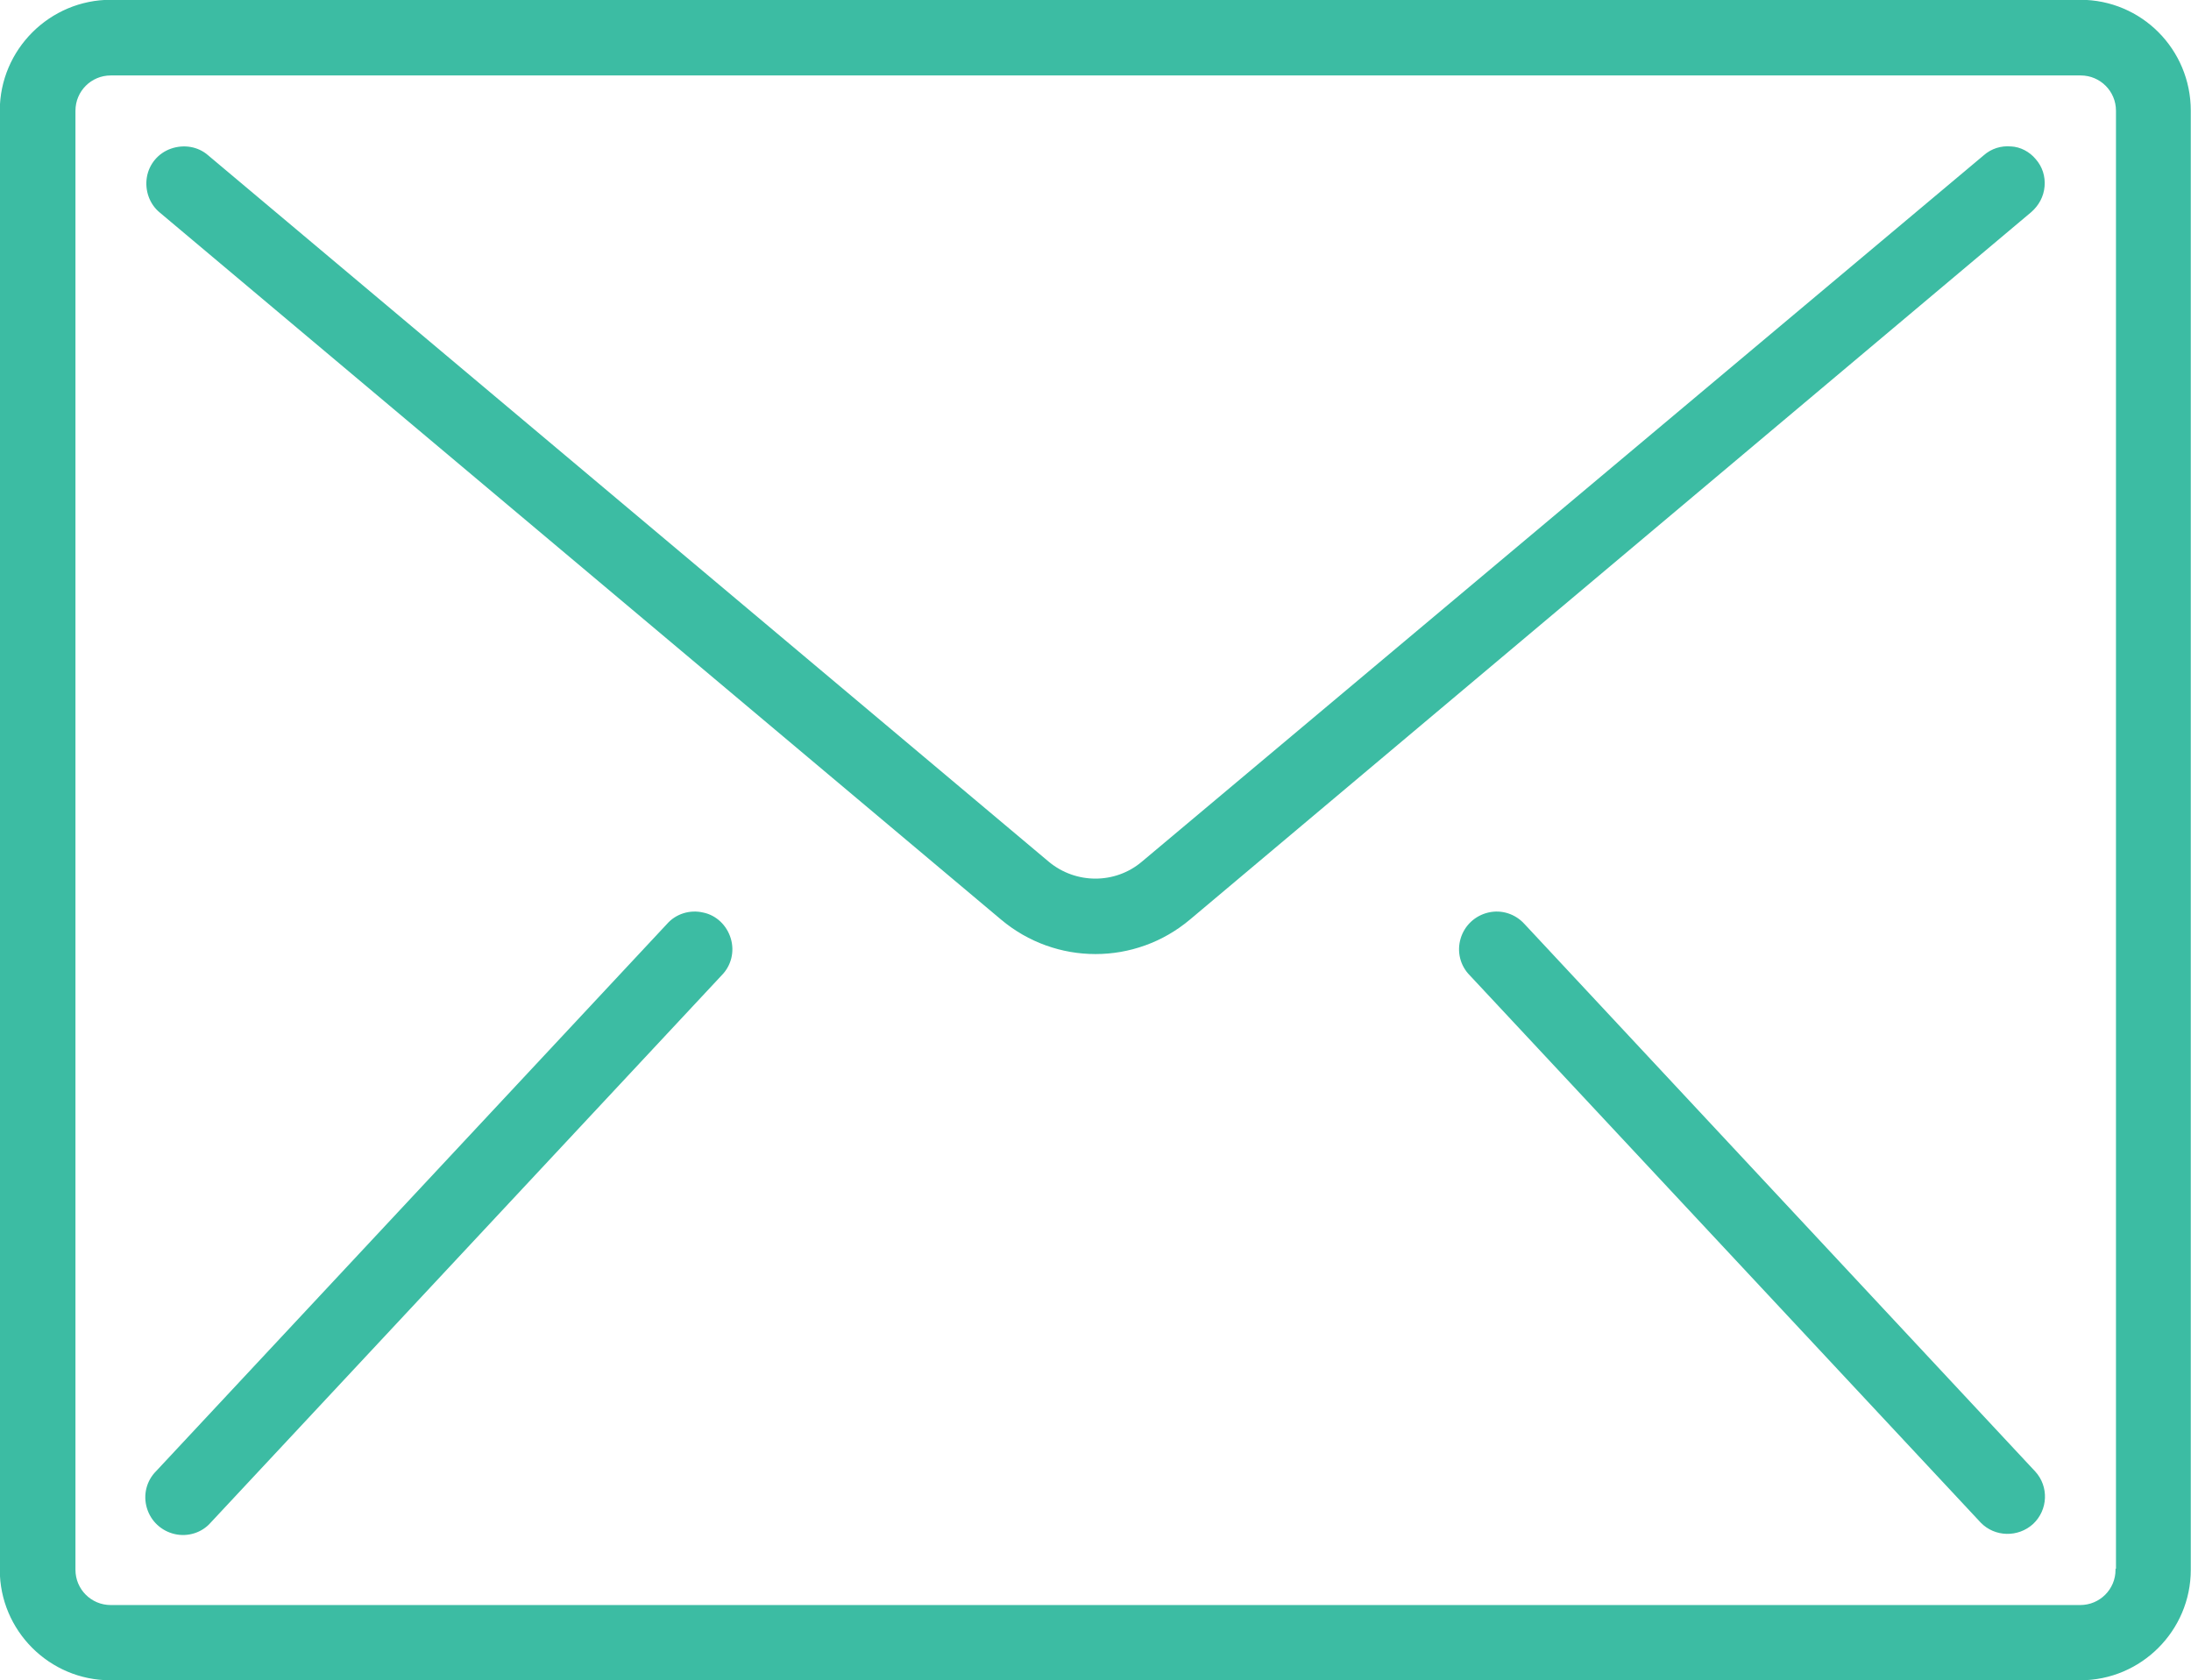
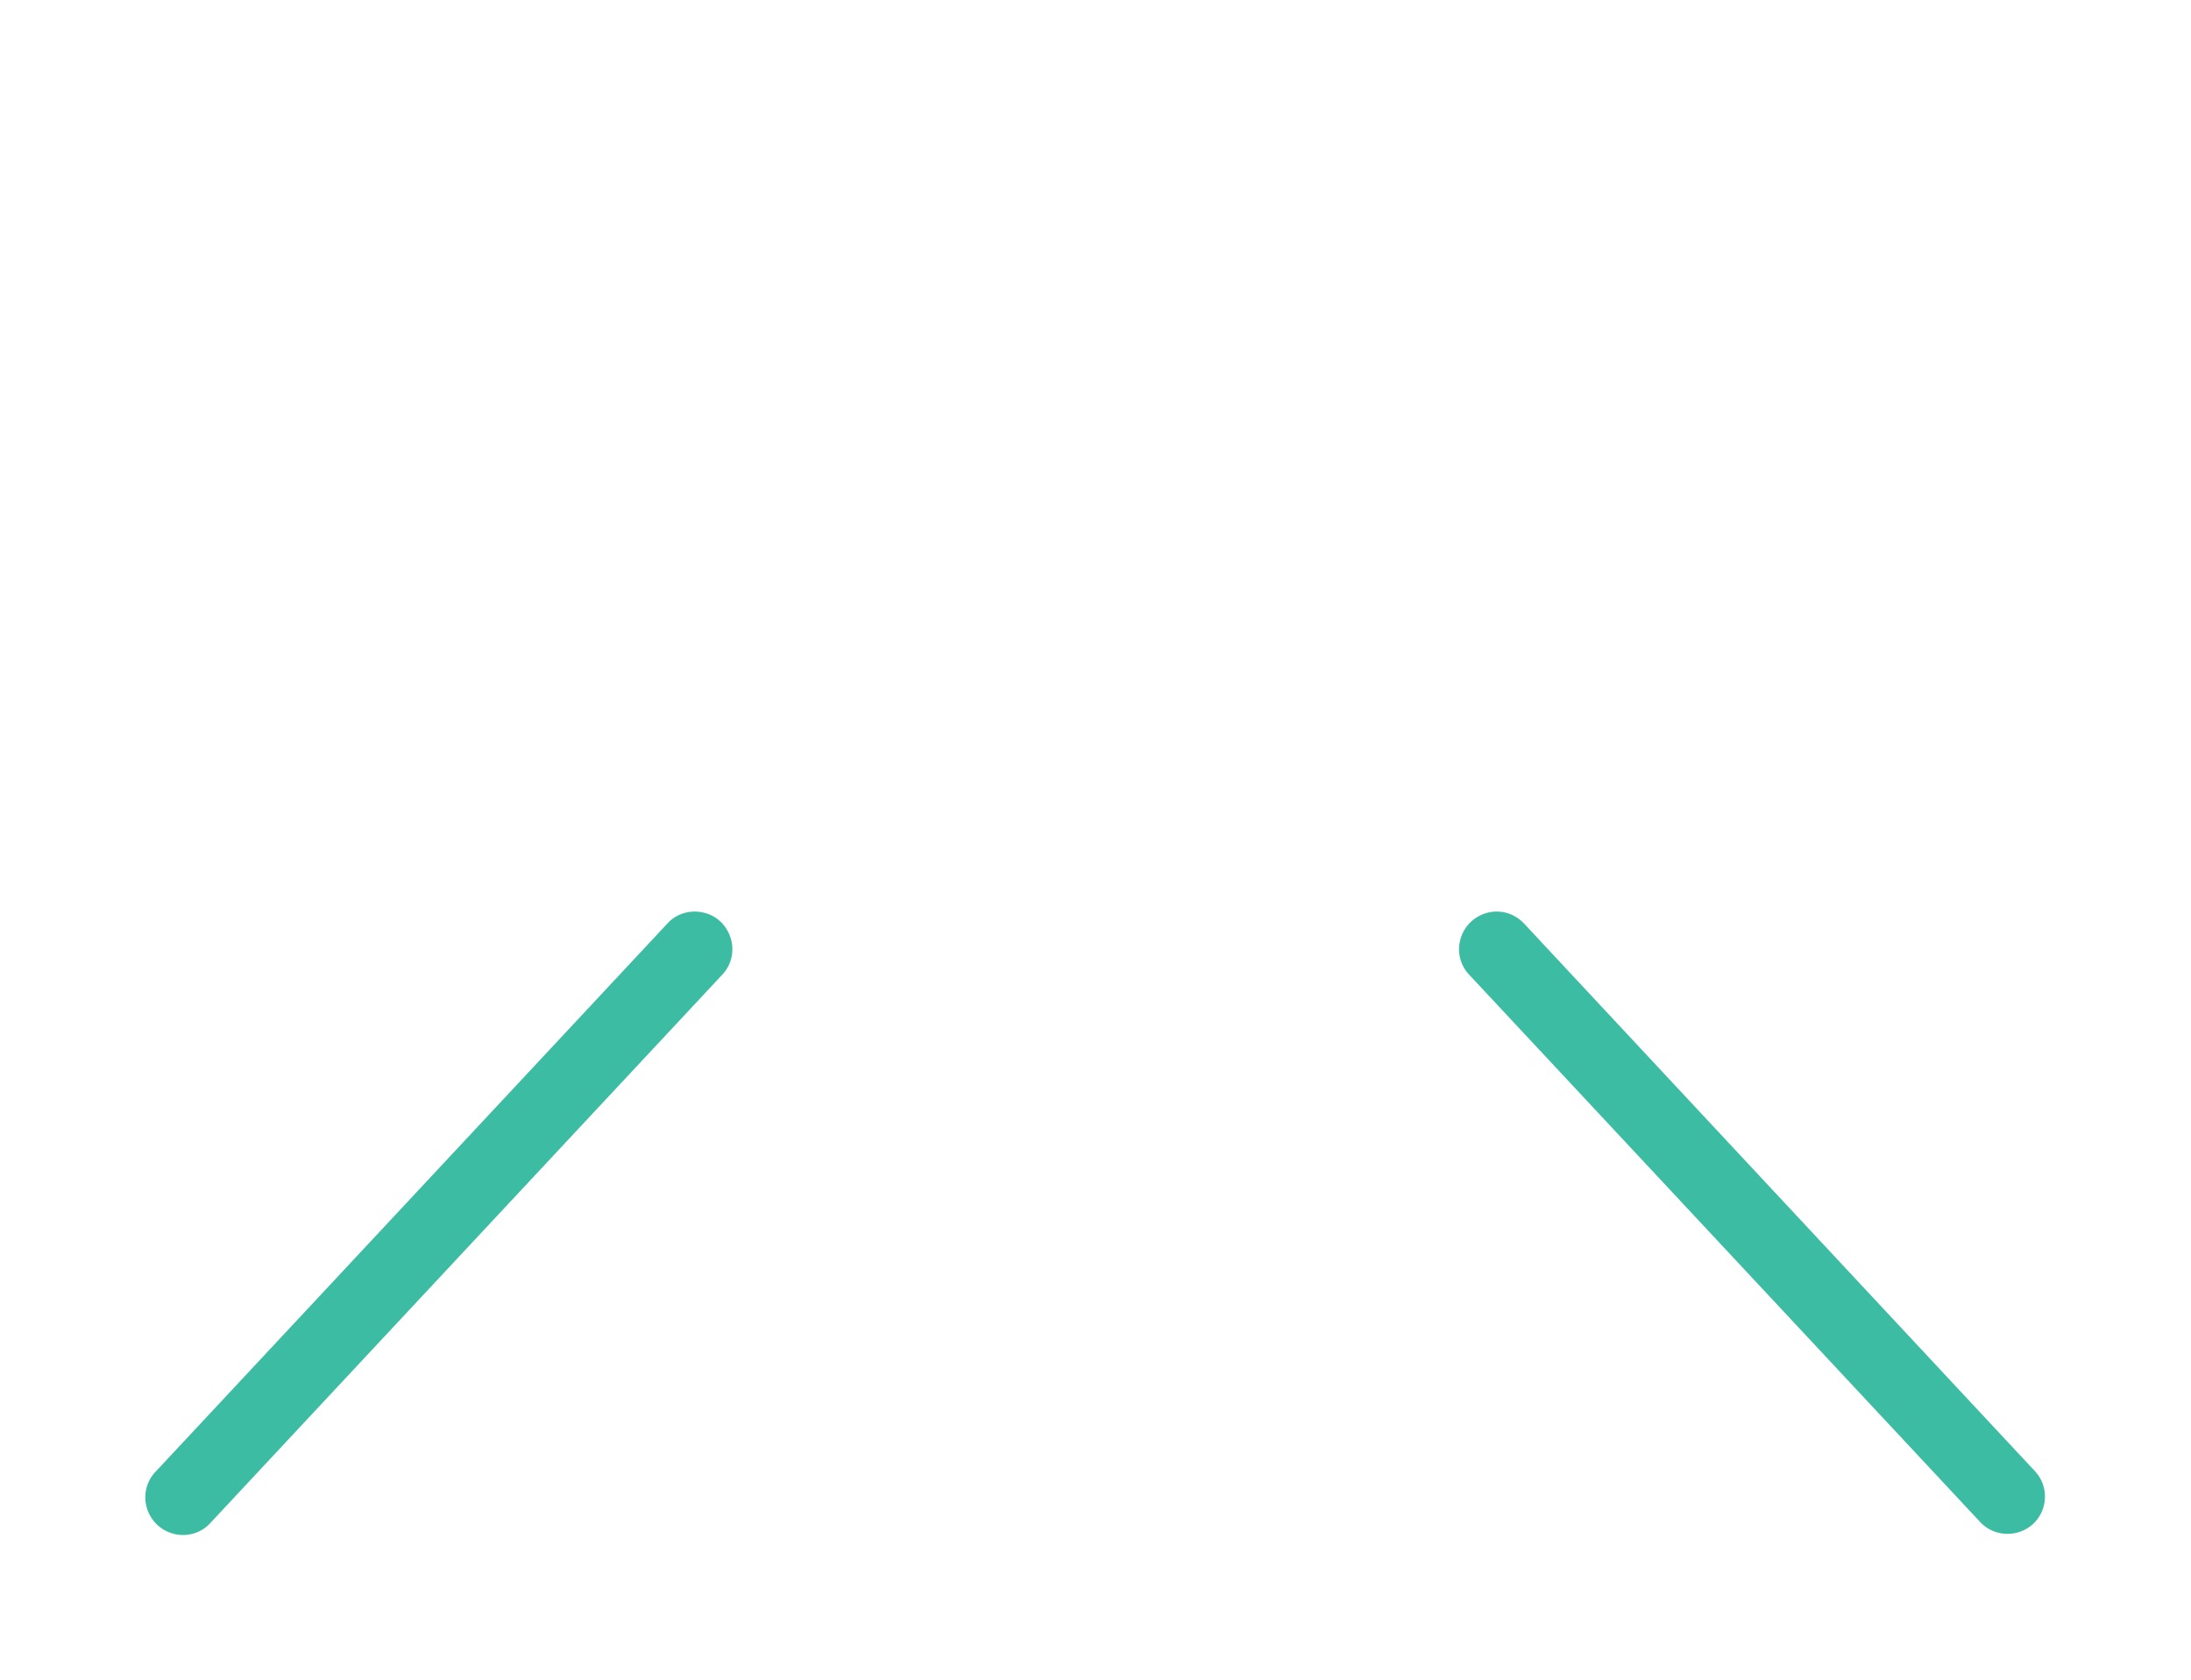
<svg xmlns="http://www.w3.org/2000/svg" id="Capa_1" version="1.1" viewBox="0 0 512.5 393">
  <defs>
    <style>
      .st0 {
        fill: #3cbca3;
        stroke: #3cbca3;
        stroke-miterlimit: 10;
        stroke-width: .5px;
      }
    </style>
  </defs>
-   <path class="st0" d="M486.6.2H25.9C11.8.2.2,11.7.2,25.9v341.3c0,14.1,11.5,25.6,25.6,25.6h460.8c14.1,0,25.6-11.5,25.6-25.6V25.9c0-14.2-11.4-25.7-25.6-25.7ZM495.1,367.2c0,4.7-3.8,8.5-8.5,8.5H25.9c-4.7,0-8.5-3.8-8.5-8.5V25.9c0-4.7,3.8-8.5,8.5-8.5h460.8c4.7,0,8.5,3.8,8.5,8.5v341.3h0Z" />
-   <path class="st0" d="M470.4,34.5c-2.3-.2-4.5.5-6.2,2l-197,165.3c-6.3,5.3-15.6,5.3-22,0L48.5,36.5c-2.3-2-5.5-2.5-8.4-1.5s-5,3.5-5.5,6.5.6,6.1,2.9,8l196.8,165.4c12.7,10.7,31.2,10.7,43.9,0L475,49.4c1.7-1.5,2.8-3.5,3-5.8s-.5-4.5-2-6.2c-1.4-1.7-3.5-2.8-5.6-2.9Z" />
  <path class="st0" d="M164.4,213.7c-3-.7-6.2.3-8.2,2.6l-119.5,128c-2.2,2.2-3,5.4-2.1,8.4s3.3,5.2,6.3,5.9c3,.7,6.2-.3,8.2-2.6l119.5-128c2.2-2.2,3-5.4,2.1-8.4s-3.3-5.3-6.3-5.9Z" />
  <path class="st0" d="M356.4,216.3c-2.1-2.3-5.2-3.3-8.2-2.6s-5.4,2.9-6.3,5.9-.1,6.2,2.1,8.4l119.5,128c3.2,3.3,8.5,3.4,11.9.3,3.4-3.2,3.6-8.5.5-11.9l-119.5-128.1Z" />
</svg>